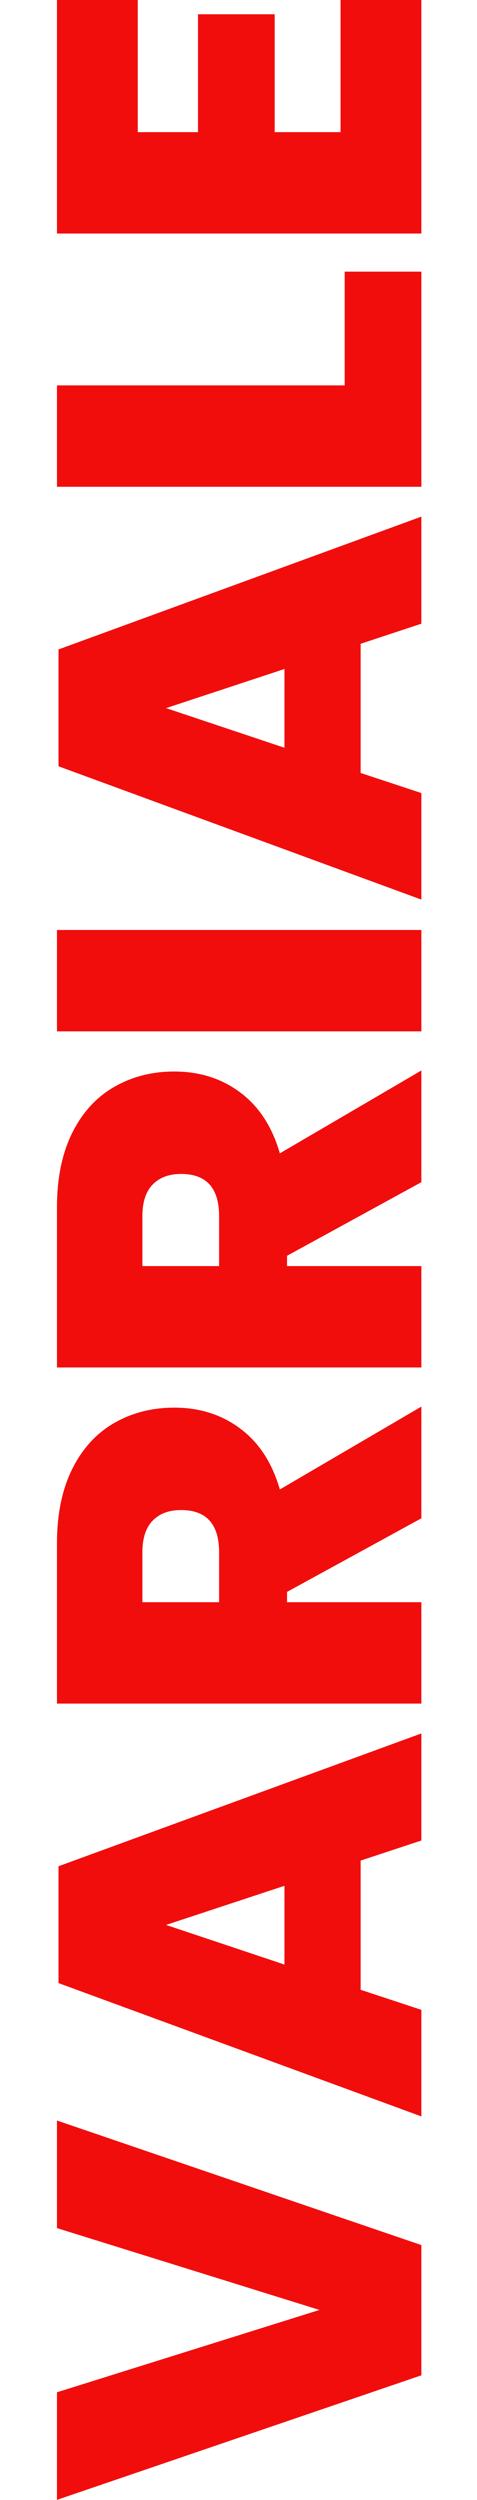
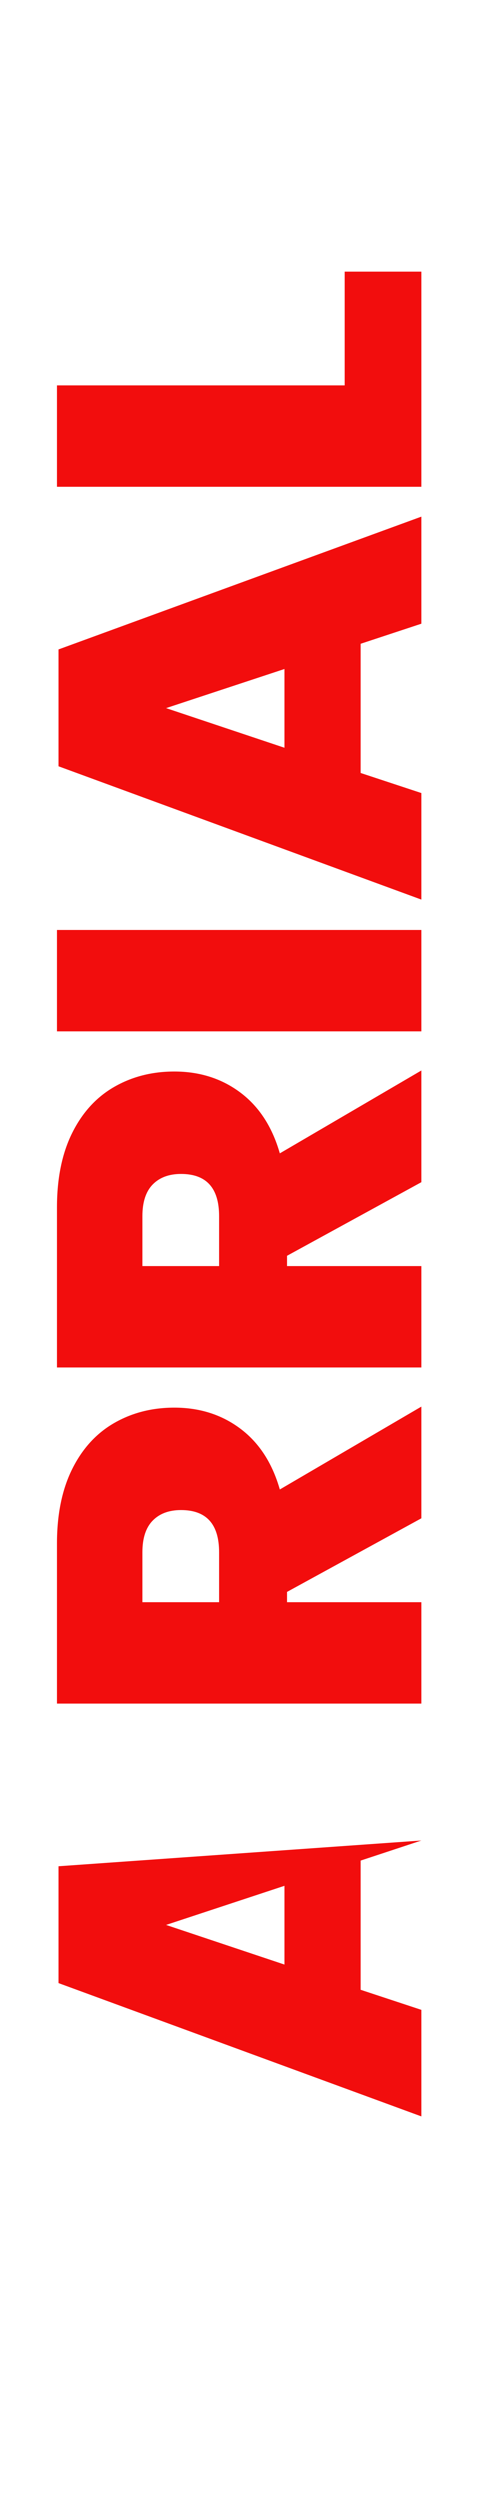
<svg xmlns="http://www.w3.org/2000/svg" width="100%" height="100%" viewBox="0 0 216 1132" version="1.1" xml:space="preserve" style="fill-rule:evenodd;clip-rule:evenodd;stroke-linejoin:round;stroke-miterlimit:2;">
  <g transform="matrix(-2.04367e-16,-1.113,1.113,-2.04367e-16,-592.744,1229.72)">
-     <path d="M131.604,555.74L165.109,662.537L198.404,555.74L242.171,555.74L191.494,704L138.514,704L87.838,555.74L131.604,555.74Z" style="fill:rgb(242,13,13);fill-rule:nonzero;" />
-     <path d="M347.921,679.29L295.36,679.29L287.193,704L243.846,704L298.082,556.368L345.618,556.368L399.645,704L356.088,704L347.921,679.29ZM337.66,648.298L321.745,600.134L305.621,648.298L337.66,648.298Z" style="fill:rgb(242,13,13);fill-rule:nonzero;" />
+     <path d="M347.921,679.29L295.36,679.29L287.193,704L243.846,704L298.082,556.368L345.618,556.368L356.088,704L347.921,679.29ZM337.66,648.298L321.745,600.134L305.621,648.298L337.66,648.298Z" style="fill:rgb(242,13,13);fill-rule:nonzero;" />
    <path d="M487.177,704L457.231,649.345L453.043,649.345L453.043,704L411.79,704L411.79,555.74L476.916,555.74C488.782,555.74 498.869,557.799 507.175,561.917C515.482,566.036 521.729,571.725 525.917,578.984C530.105,586.243 532.199,594.41 532.199,603.485C532.199,613.815 529.337,622.785 523.613,630.393C517.89,638.002 509.653,643.342 498.903,646.413L532.618,704L487.177,704ZM453.043,621.703L473.356,621.703C484.803,621.703 490.527,616.538 490.527,606.207C490.527,601.321 489.096,597.482 486.234,594.69C483.372,591.897 479.08,590.501 473.356,590.501L453.043,590.501L453.043,621.703Z" style="fill:rgb(242,13,13);fill-rule:nonzero;" />
    <path d="M623.919,704L593.974,649.345L589.786,649.345L589.786,704L548.533,704L548.533,555.74L613.658,555.74C625.525,555.74 635.611,557.799 643.918,561.917C652.224,566.036 658.472,571.725 662.66,578.984C666.848,586.243 668.942,594.41 668.942,603.485C668.942,613.815 666.08,622.785 660.356,630.393C654.632,638.002 646.396,643.342 635.646,646.413L669.361,704L623.919,704ZM589.786,621.703L610.099,621.703C621.546,621.703 627.27,616.538 627.27,606.207C627.27,601.321 625.839,597.482 622.977,594.69C620.115,591.897 615.822,590.501 610.099,590.501L589.786,590.501L589.786,621.703Z" style="fill:rgb(242,13,13);fill-rule:nonzero;" />
    <rect x="685.276" y="555.74" width="41.253" height="148.26" style="fill:rgb(242,13,13);fill-rule:nonzero;" />
    <path d="M842.959,679.29L790.398,679.29L782.231,704L738.884,704L793.12,556.368L840.656,556.368L894.683,704L851.126,704L842.959,679.29ZM832.698,648.298L816.783,600.134L800.659,648.298L832.698,648.298Z" style="fill:rgb(242,13,13);fill-rule:nonzero;" />
    <path d="M948.081,672.798L994.36,672.798L994.36,704L906.828,704L906.828,555.74L948.081,555.74L948.081,672.798Z" style="fill:rgb(242,13,13);fill-rule:nonzero;" />
-     <path d="M1051.11,588.617L1051.11,613.117L1099.06,613.117L1099.06,644.319L1051.11,644.319L1051.11,671.123L1105.35,671.123L1105.35,704L1009.86,704L1009.86,555.74L1105.35,555.74L1105.35,588.617L1051.11,588.617Z" style="fill:rgb(242,13,13);fill-rule:nonzero;" />
  </g>
</svg>